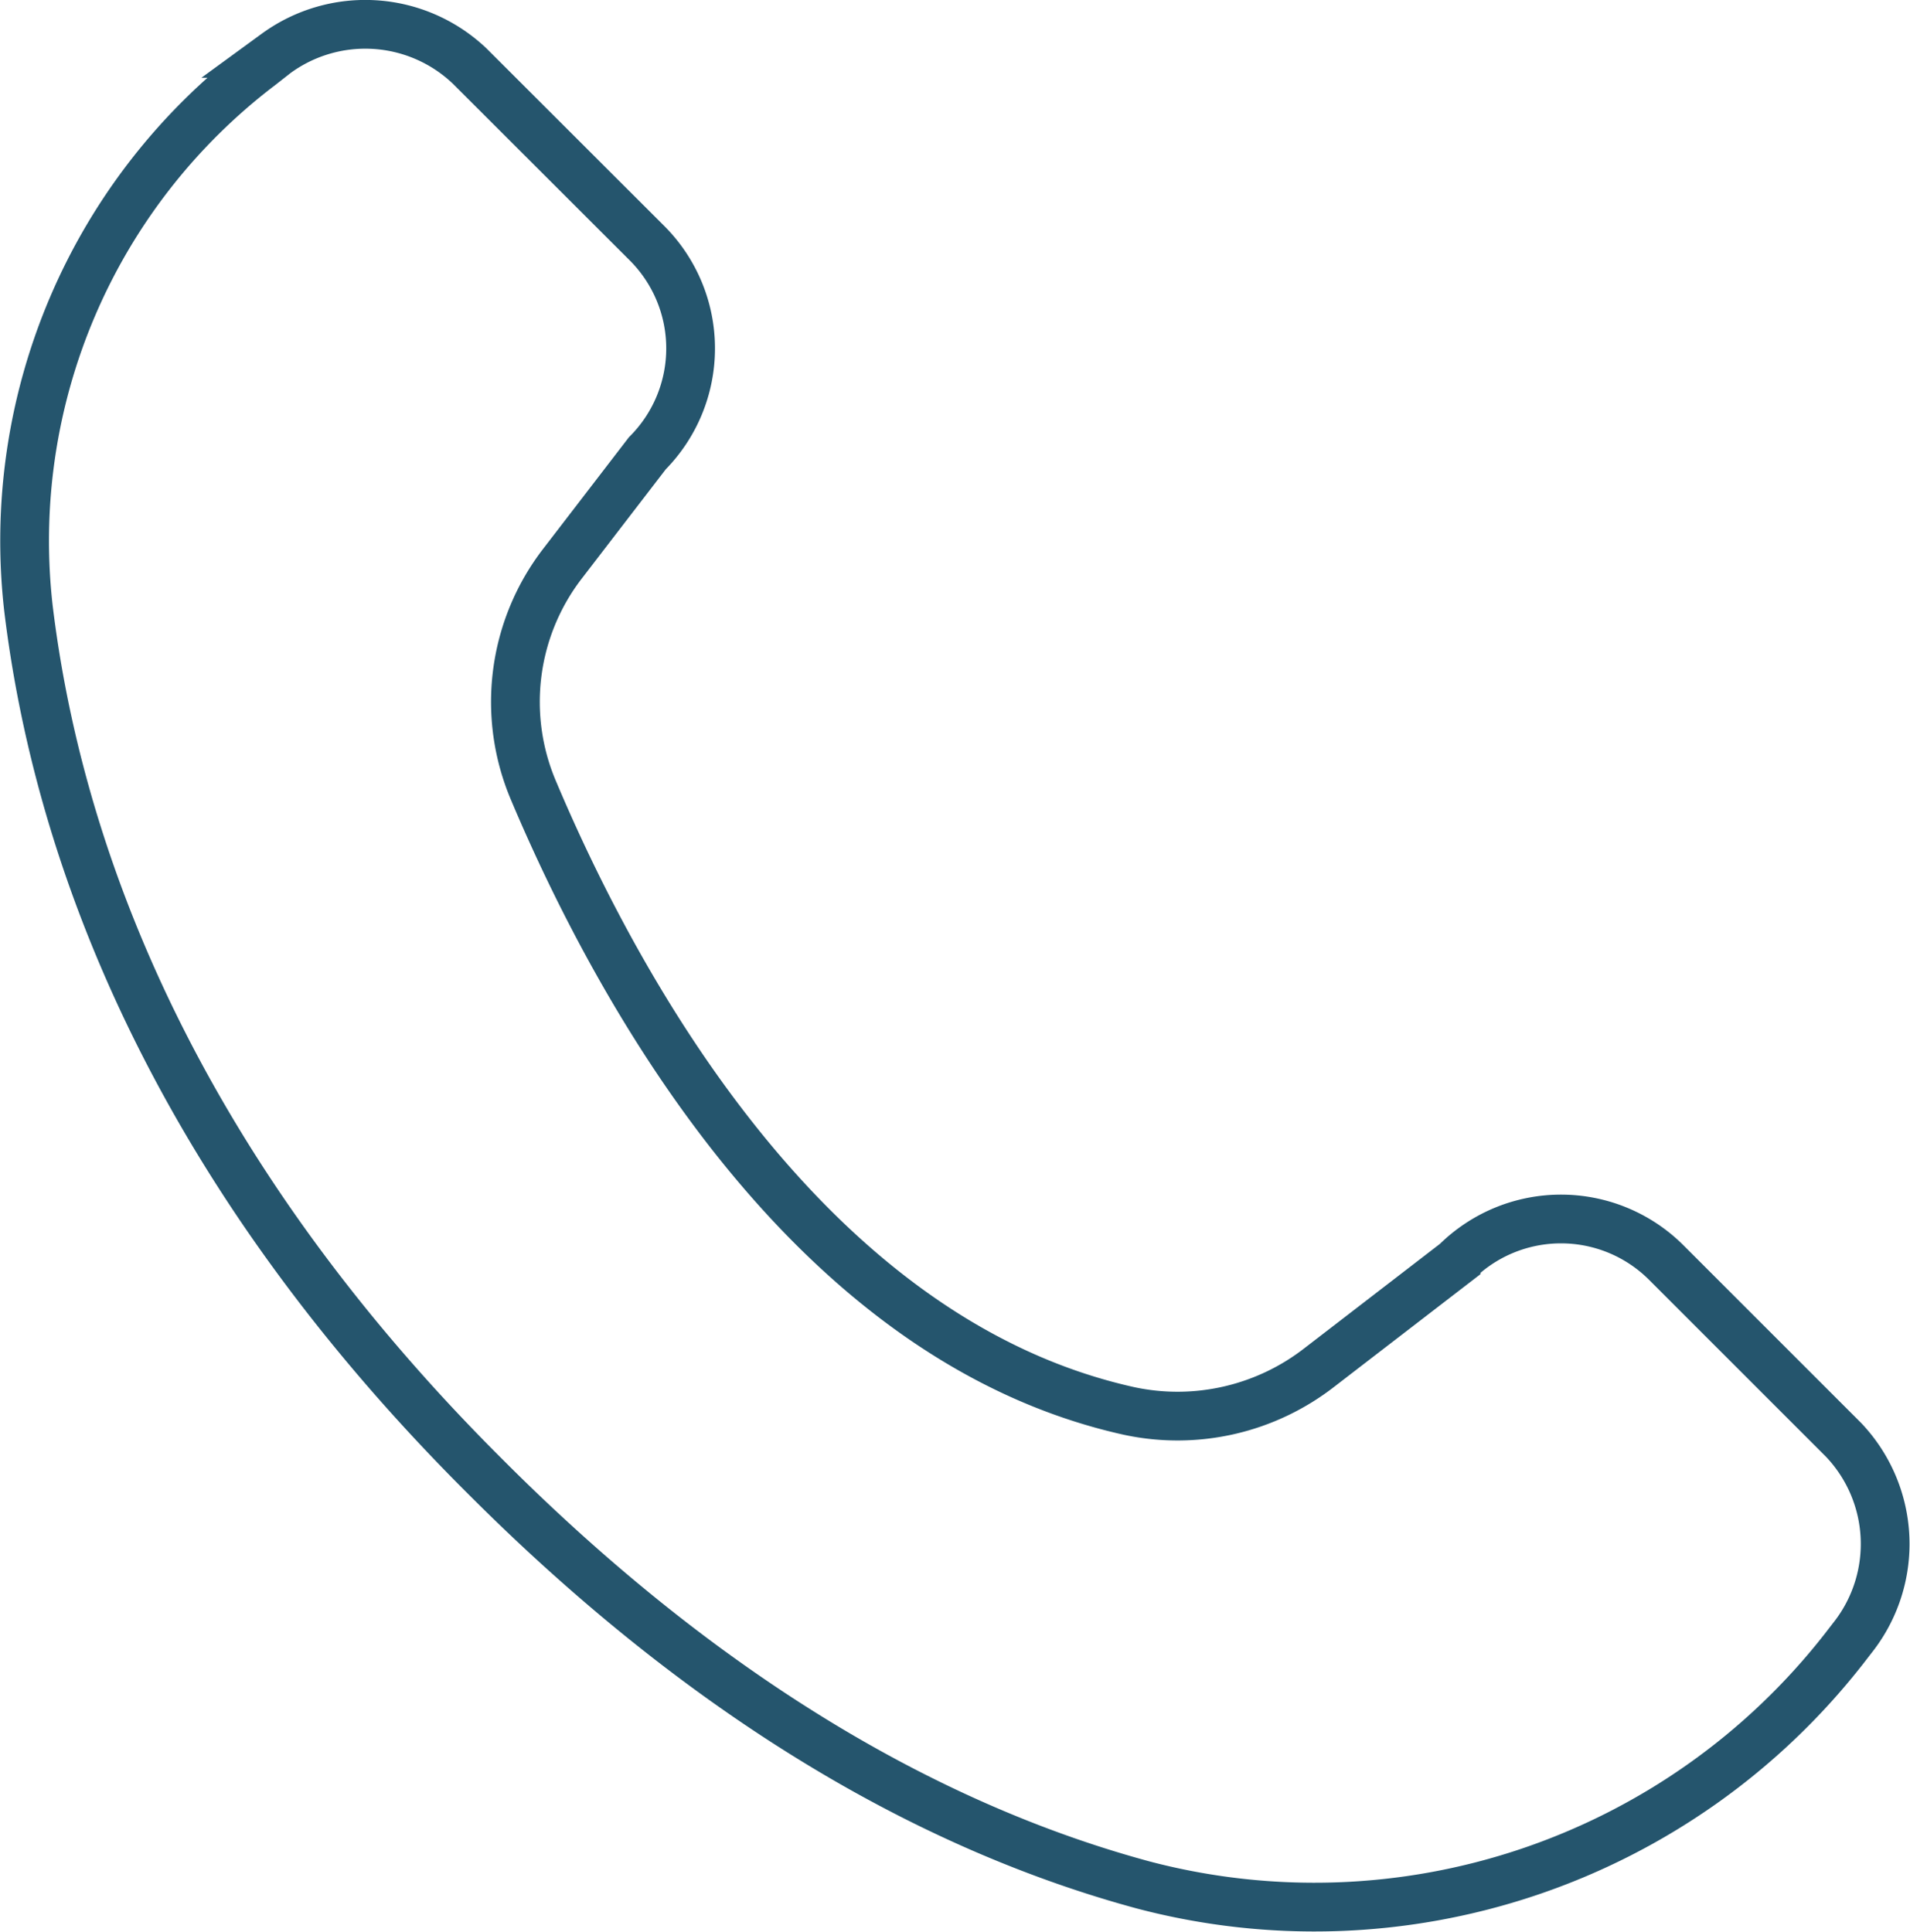
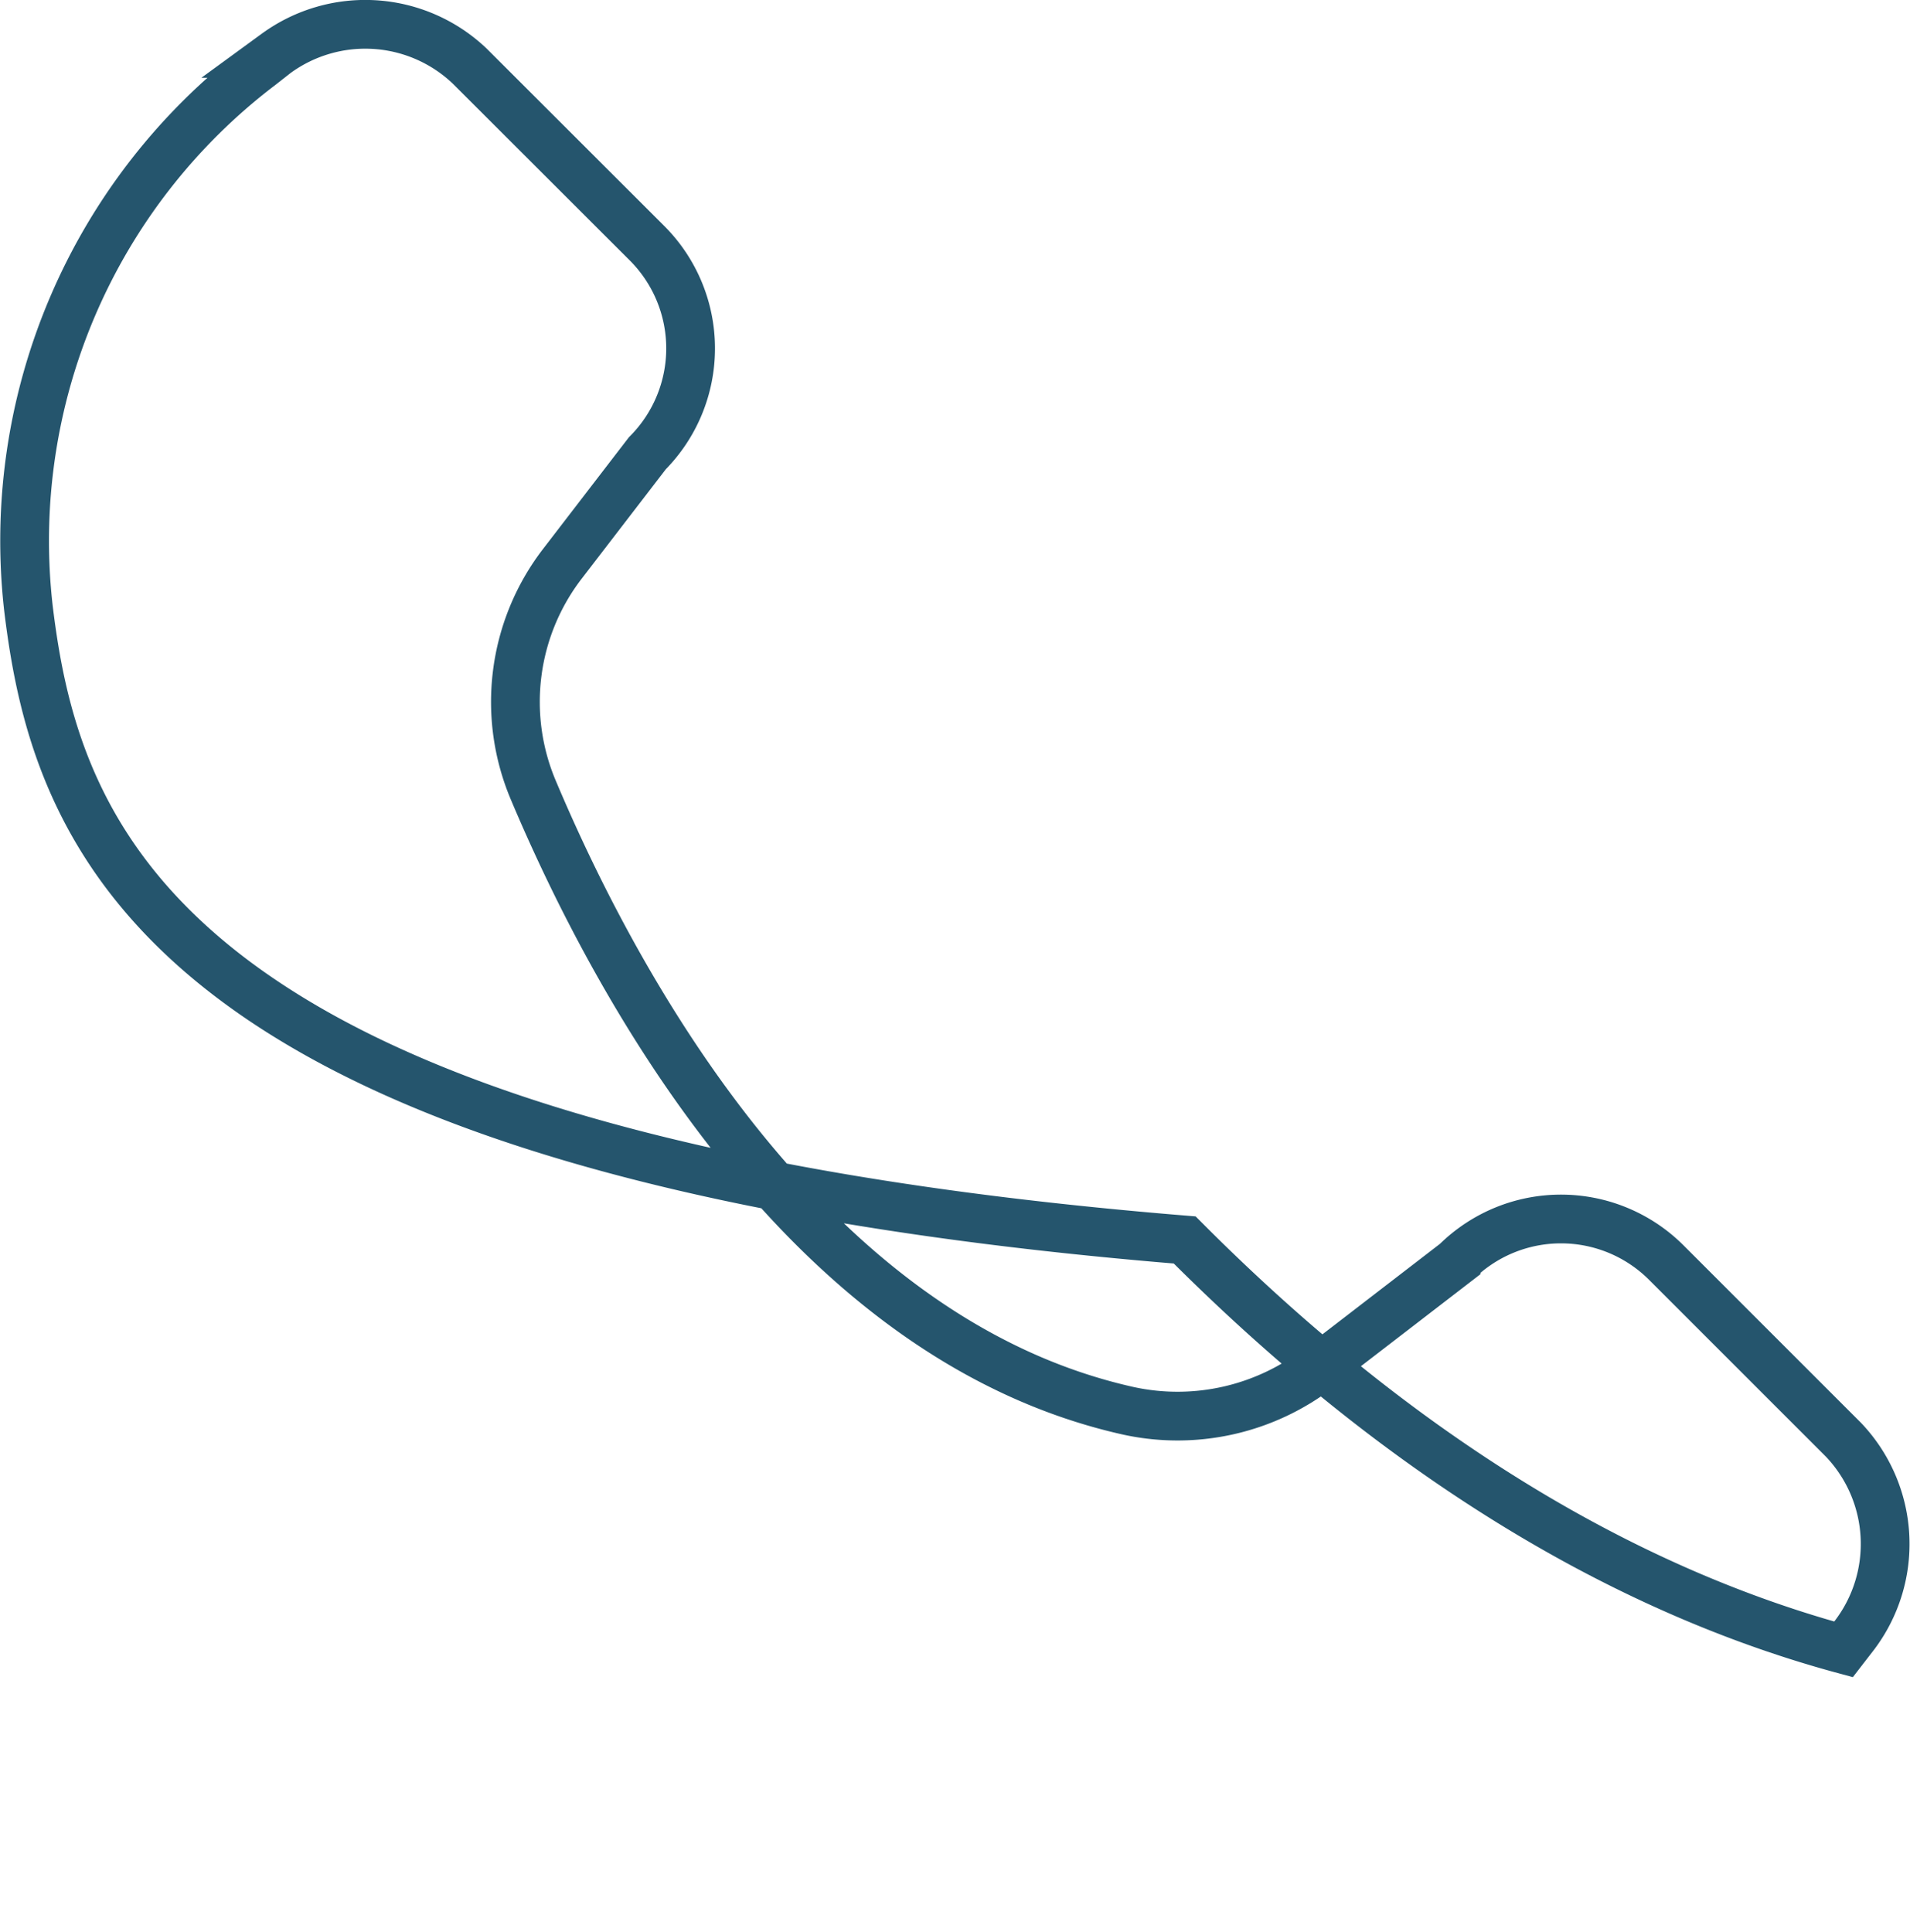
<svg xmlns="http://www.w3.org/2000/svg" viewBox="0 0 97.96 99.1">
  <defs>
    <style>.cls-1{fill:none;stroke:#0e435e;stroke-miterlimit:10;stroke-width:2.5px;opacity:0.9;}</style>
  </defs>
  <title>btn-tel</title>
  <g id="Livello_2" data-name="Livello 2">
    <g id="Livello_1-2" data-name="Livello 1">
-       <path class="cls-1" d="M1.46,31.21A30.6,30.6,0,0,1,13.33,3.39l.83-.65a7.76,7.76,0,0,1,9.93.65l9.11,9.1a7.63,7.63,0,0,1,0,10.76l-4.35,5.66a11.62,11.62,0,0,0-1.48,11.66c4.22,10,14,28.13,30.53,31.8a11.85,11.85,0,0,0,9.78-2.24l7-5.39a7.64,7.64,0,0,1,10.76,0l9.11,9.11a7.75,7.75,0,0,1,.58,10l-.58.75A34.47,34.47,0,0,1,58.62,96.68c-9.74-2.64-21.43-8.6-33.79-21C8.44,59.33,2.91,43.19,1.46,31.21Z" />
+       <path class="cls-1" d="M1.46,31.21A30.6,30.6,0,0,1,13.33,3.39l.83-.65a7.76,7.76,0,0,1,9.93.65l9.11,9.1a7.63,7.63,0,0,1,0,10.76l-4.35,5.66a11.62,11.62,0,0,0-1.48,11.66c4.22,10,14,28.13,30.53,31.8a11.85,11.85,0,0,0,9.78-2.24l7-5.39a7.64,7.64,0,0,1,10.76,0l9.11,9.11a7.75,7.75,0,0,1,.58,10l-.58.75c-9.74-2.64-21.43-8.6-33.79-21C8.44,59.33,2.91,43.19,1.46,31.21Z" />
    </g>
  </g>
</svg>